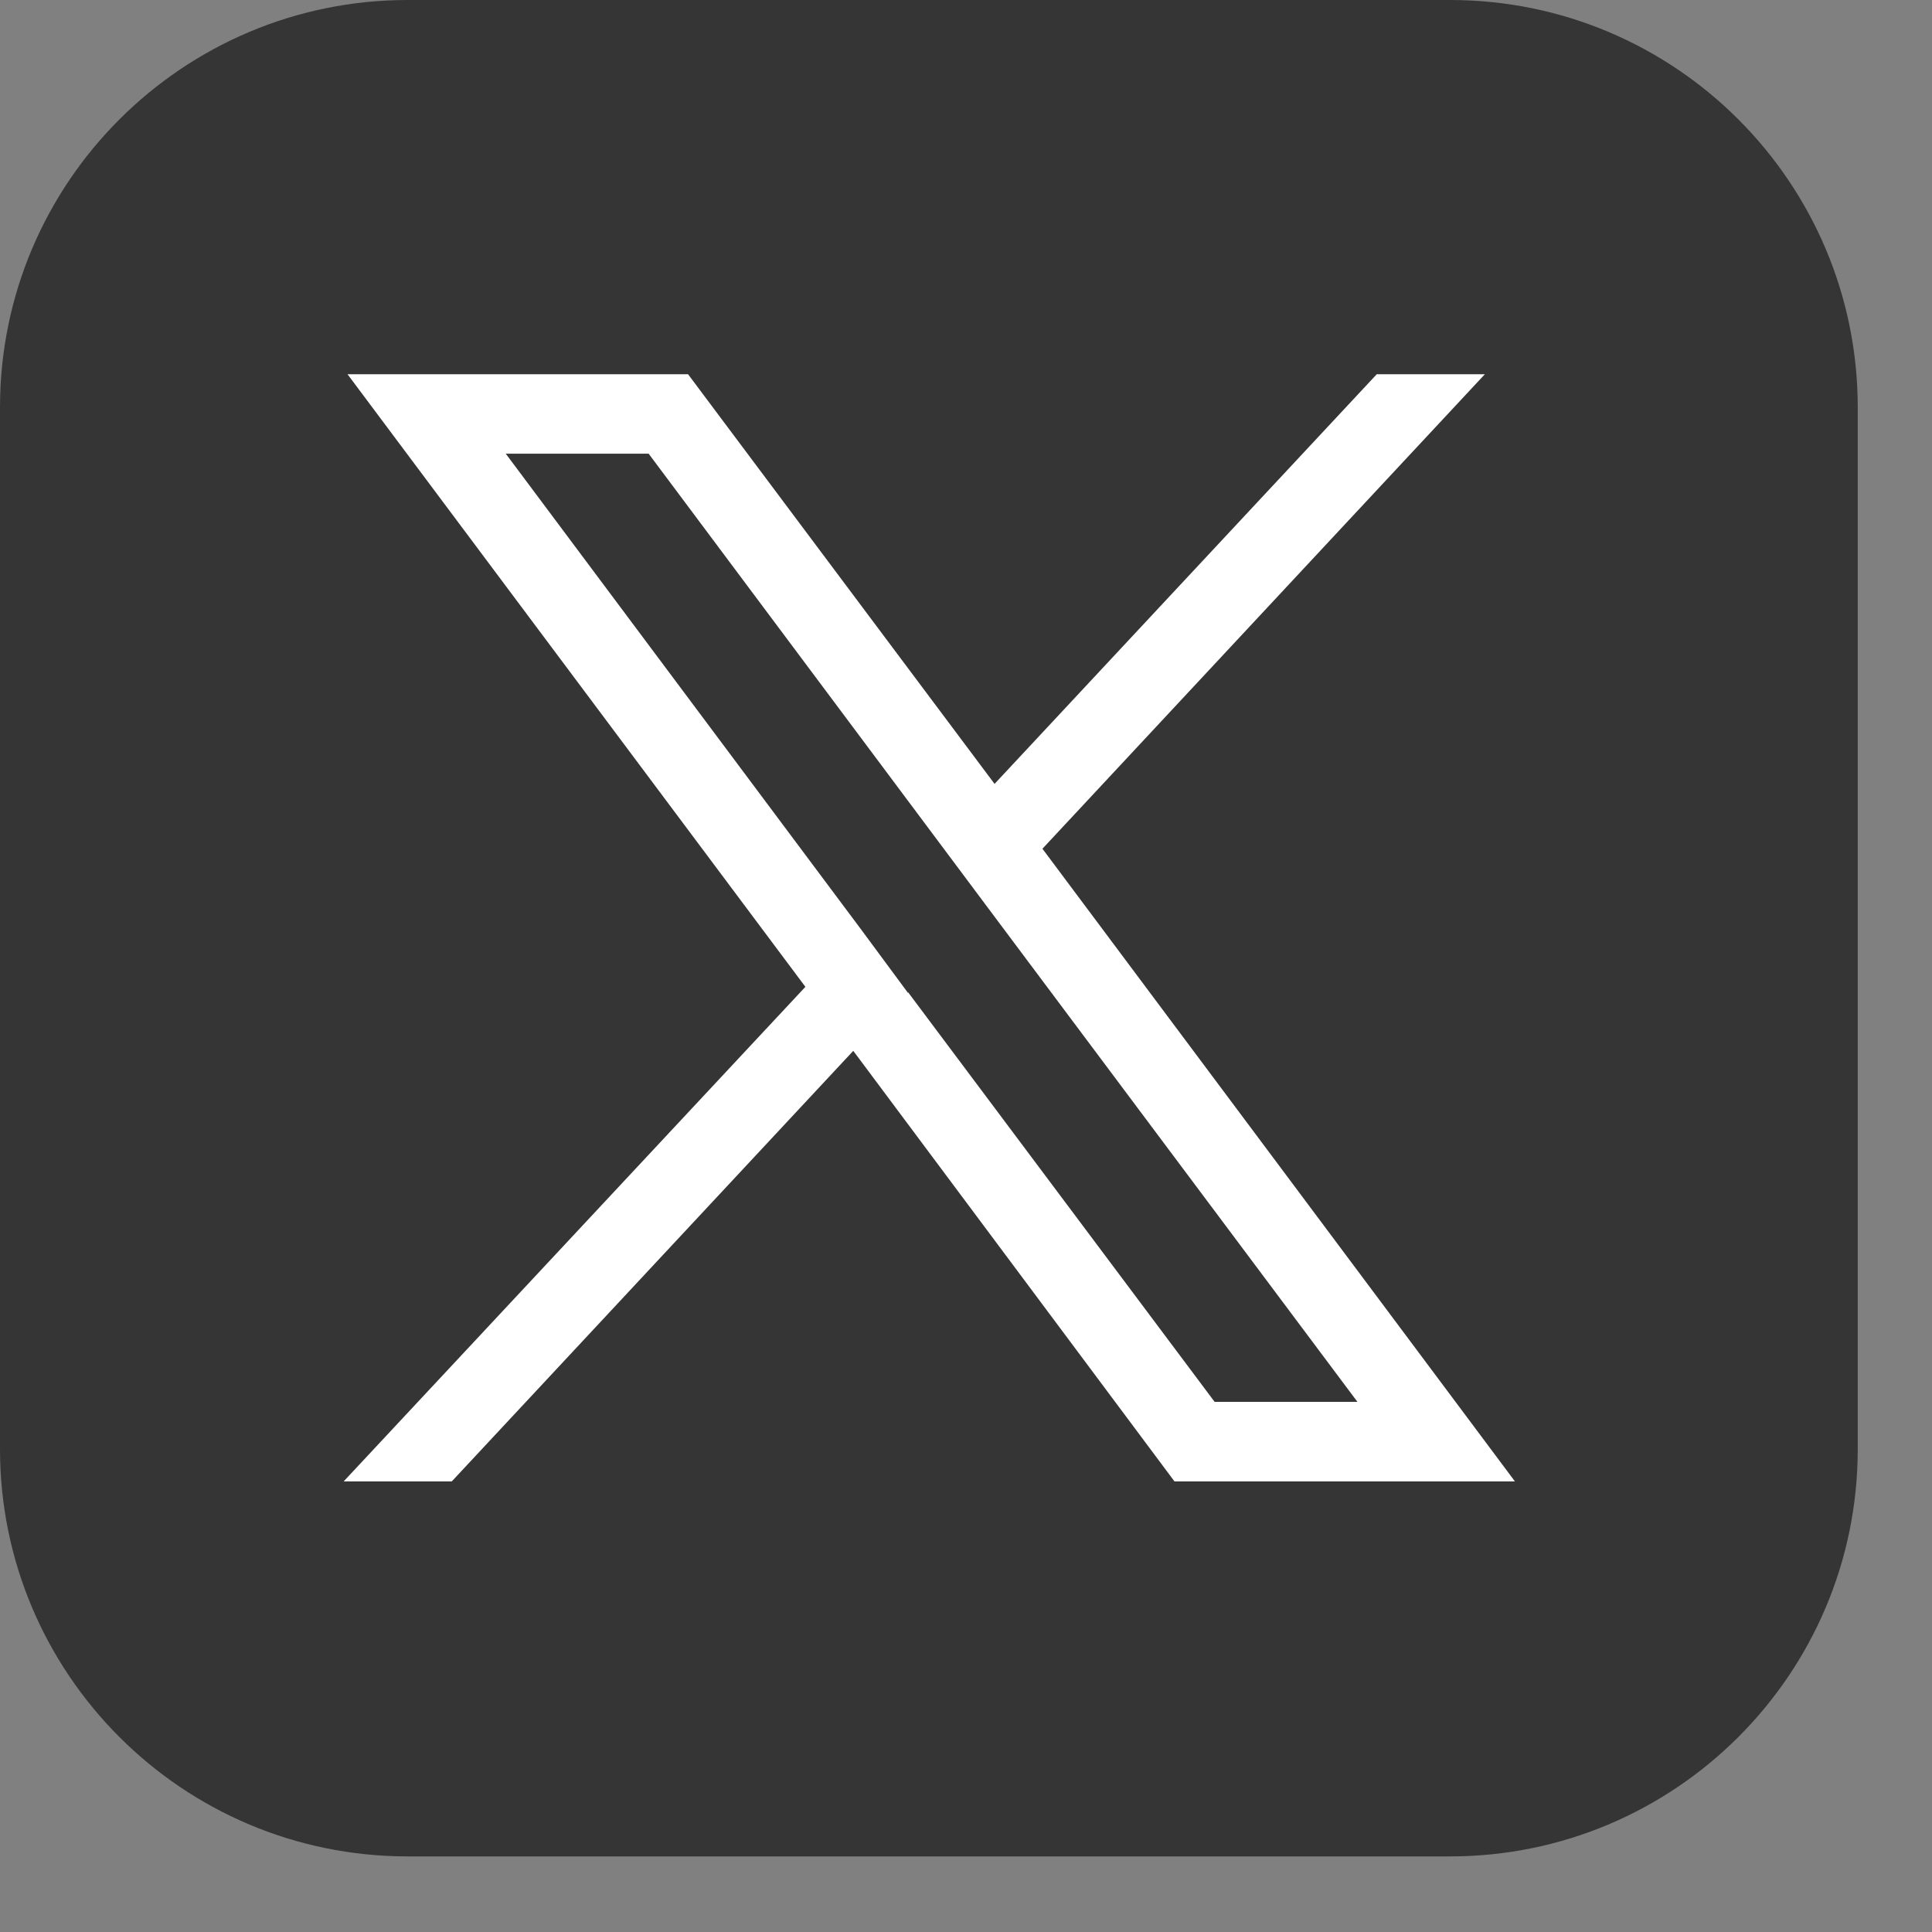
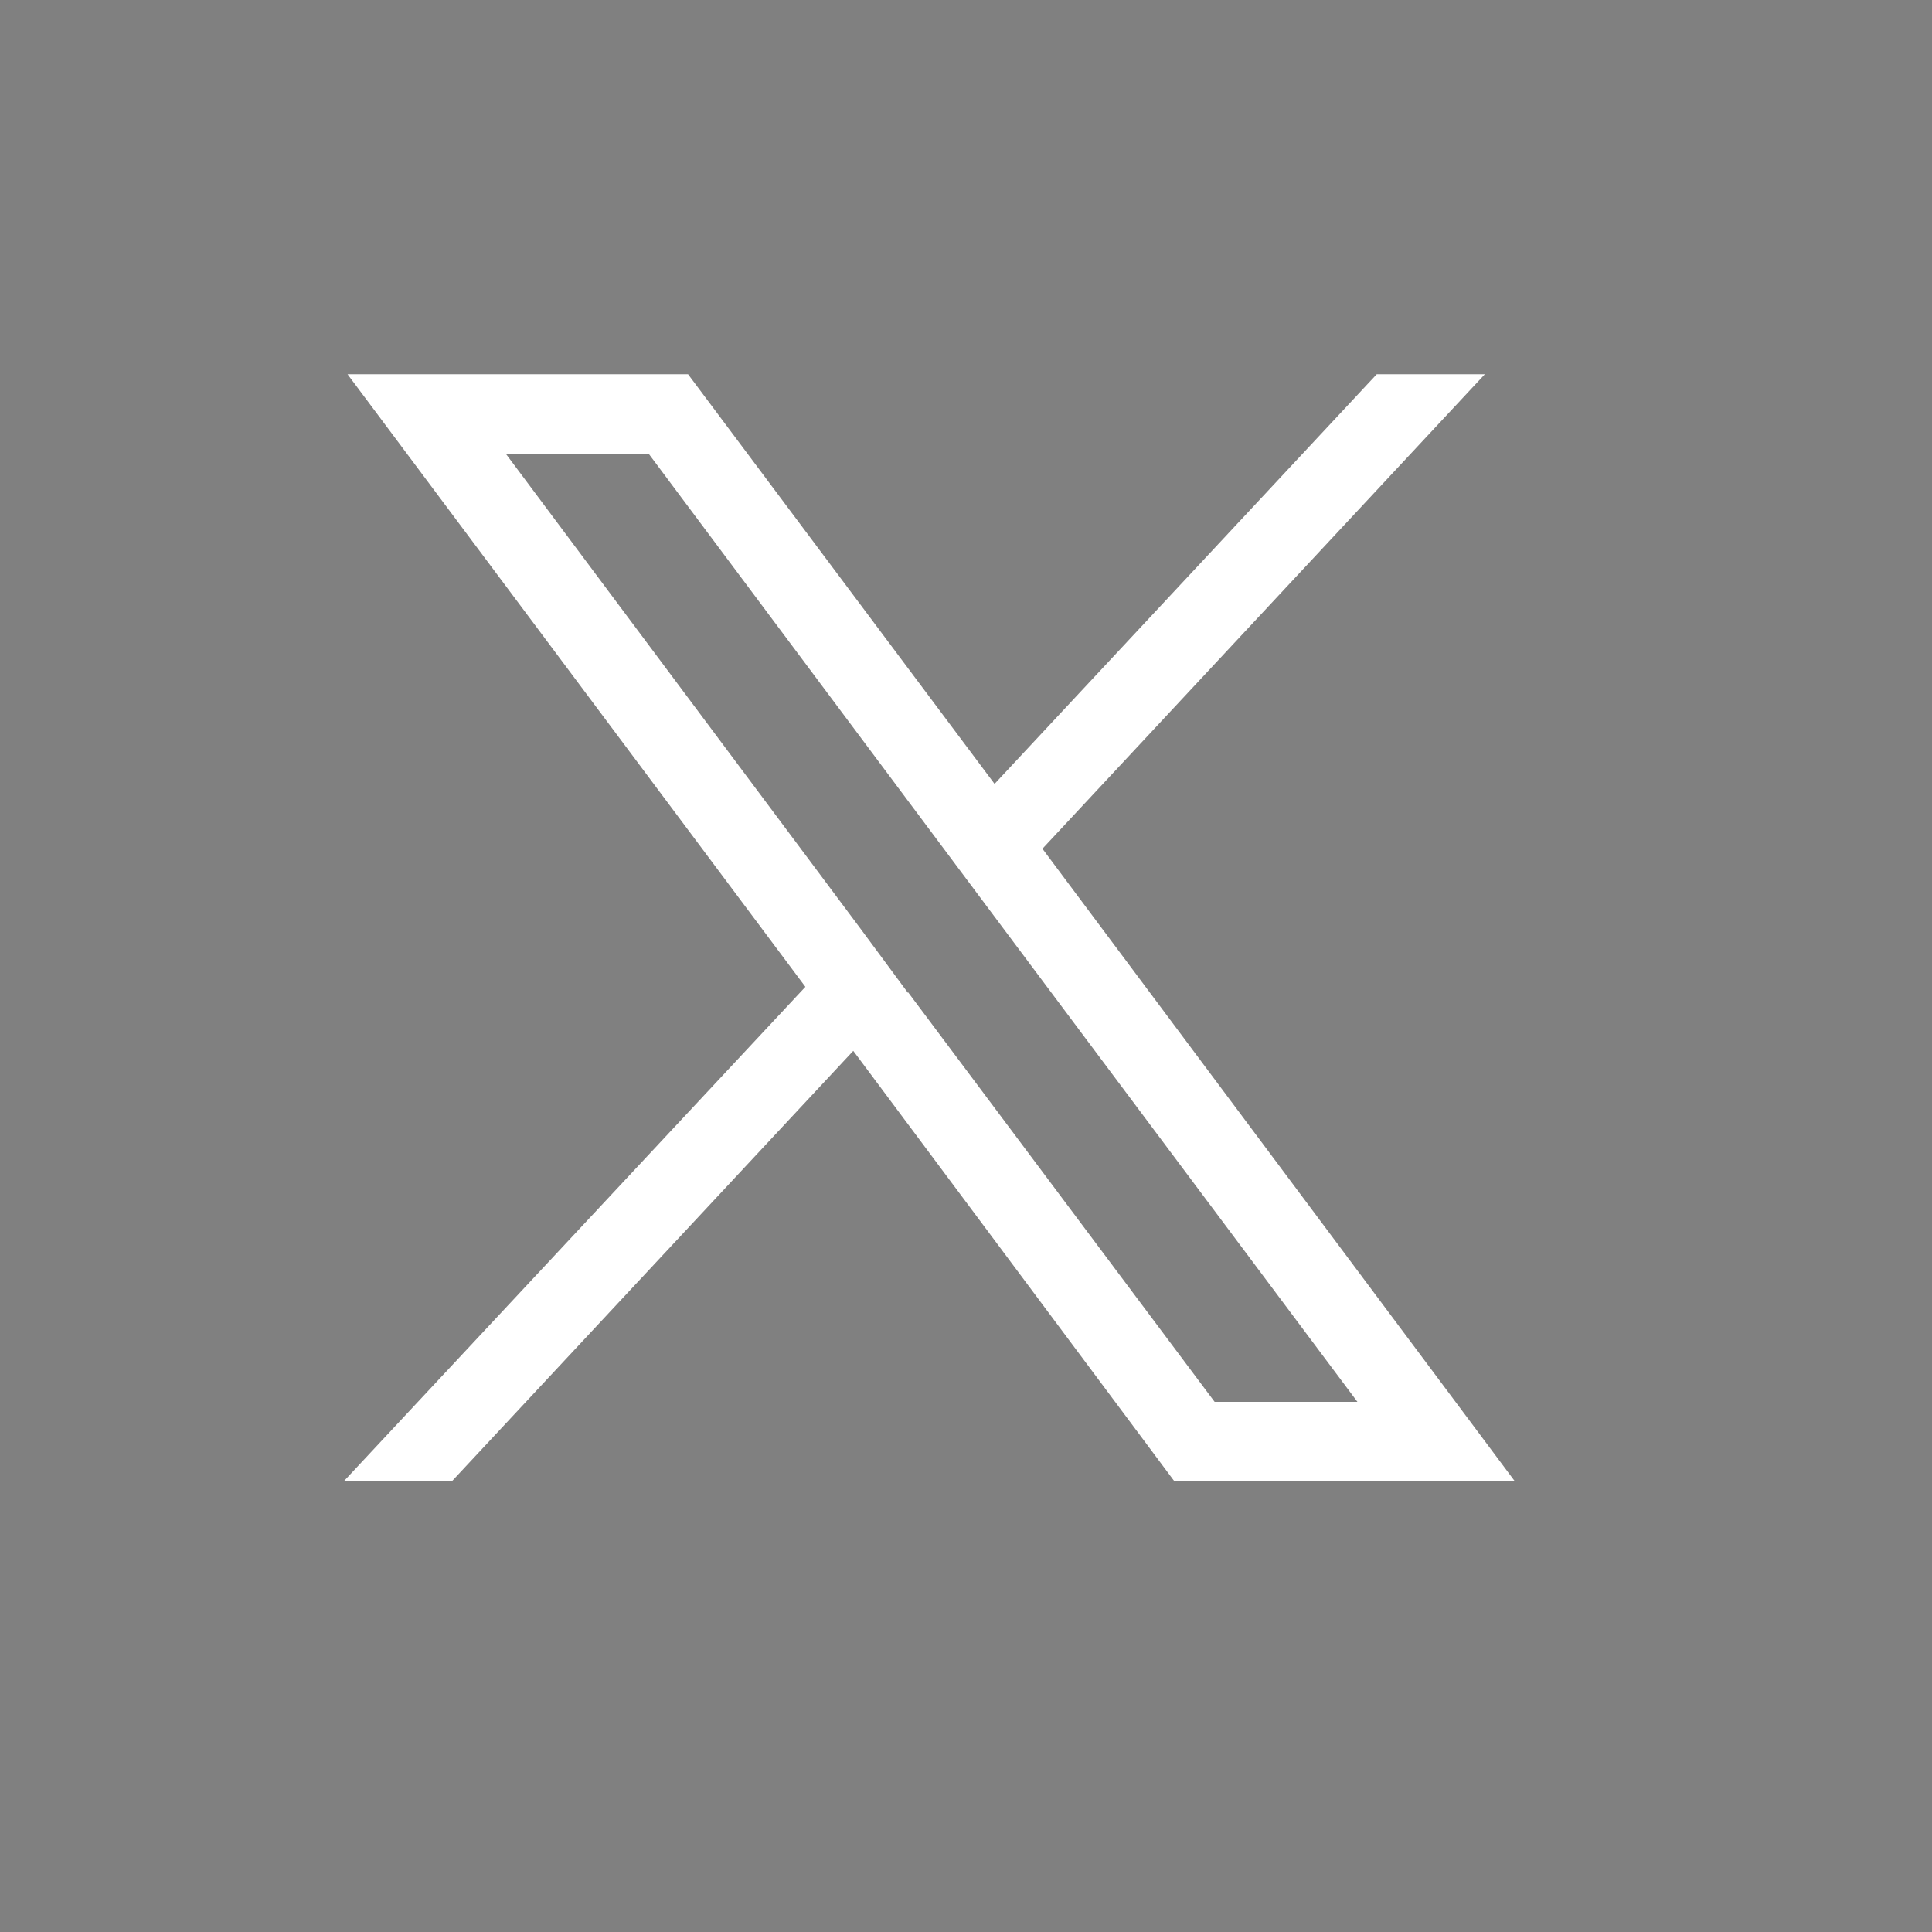
<svg xmlns="http://www.w3.org/2000/svg" width="23" height="23" viewBox="0 0 23 23" fill="none">
  <rect x="0" y="0" width="23" height="23" fill="#808080" stroke="none" />
-   <path d="M4.853 0H17.263C19.947 0 22.116 2.177 22.116 4.85V17.25C22.116 19.932 19.938 22.1 17.263 22.1H4.853C2.169 22.1 0 19.923 0 17.25V4.85C0 2.168 2.179 0 4.853 0Z" fill="#353535" />
  <path d="M12.41 10.104L17.677 4.455H16.39L11.84 9.332L8.191 4.455H4.137L9.588 11.748L4.091 17.636H5.378L10.158 12.51L13.982 17.636H18.035L12.41 10.104ZM10.81 11.821L10.24 11.05L6.021 5.401H7.722L11.187 10.039L11.757 10.802L16.16 16.689H14.46L10.81 11.812V11.821Z" fill="white" />
</svg>